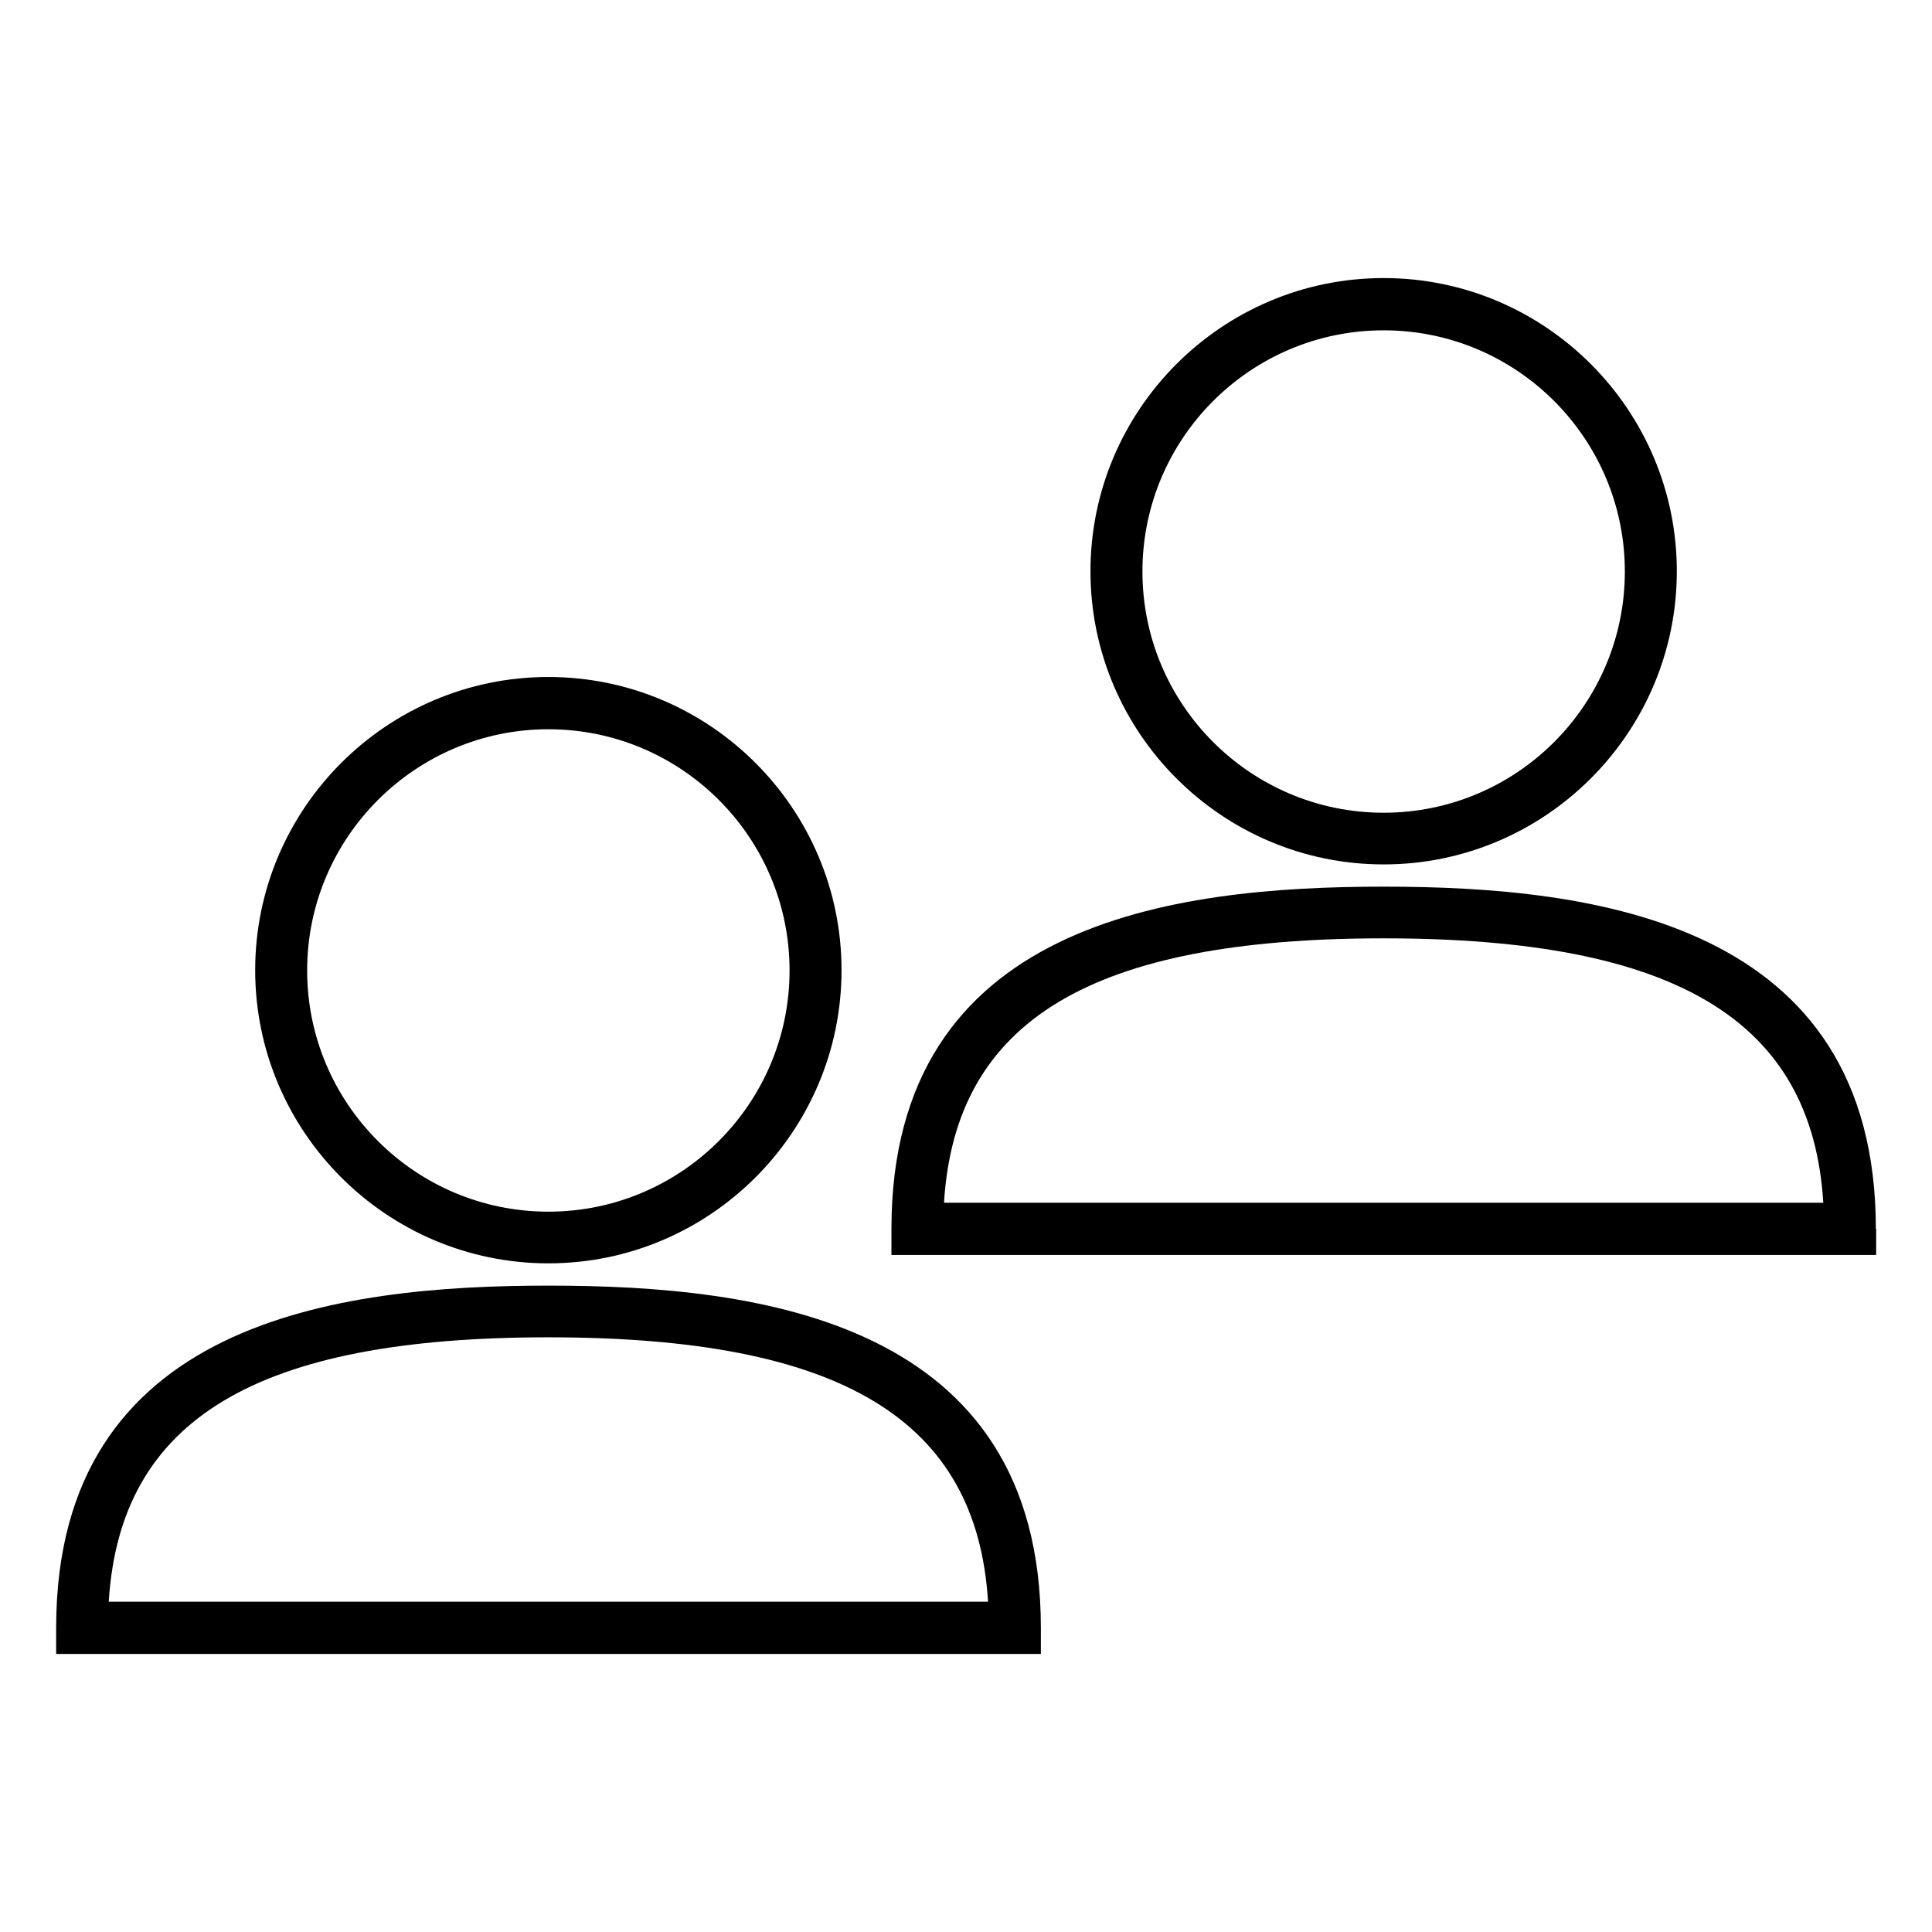
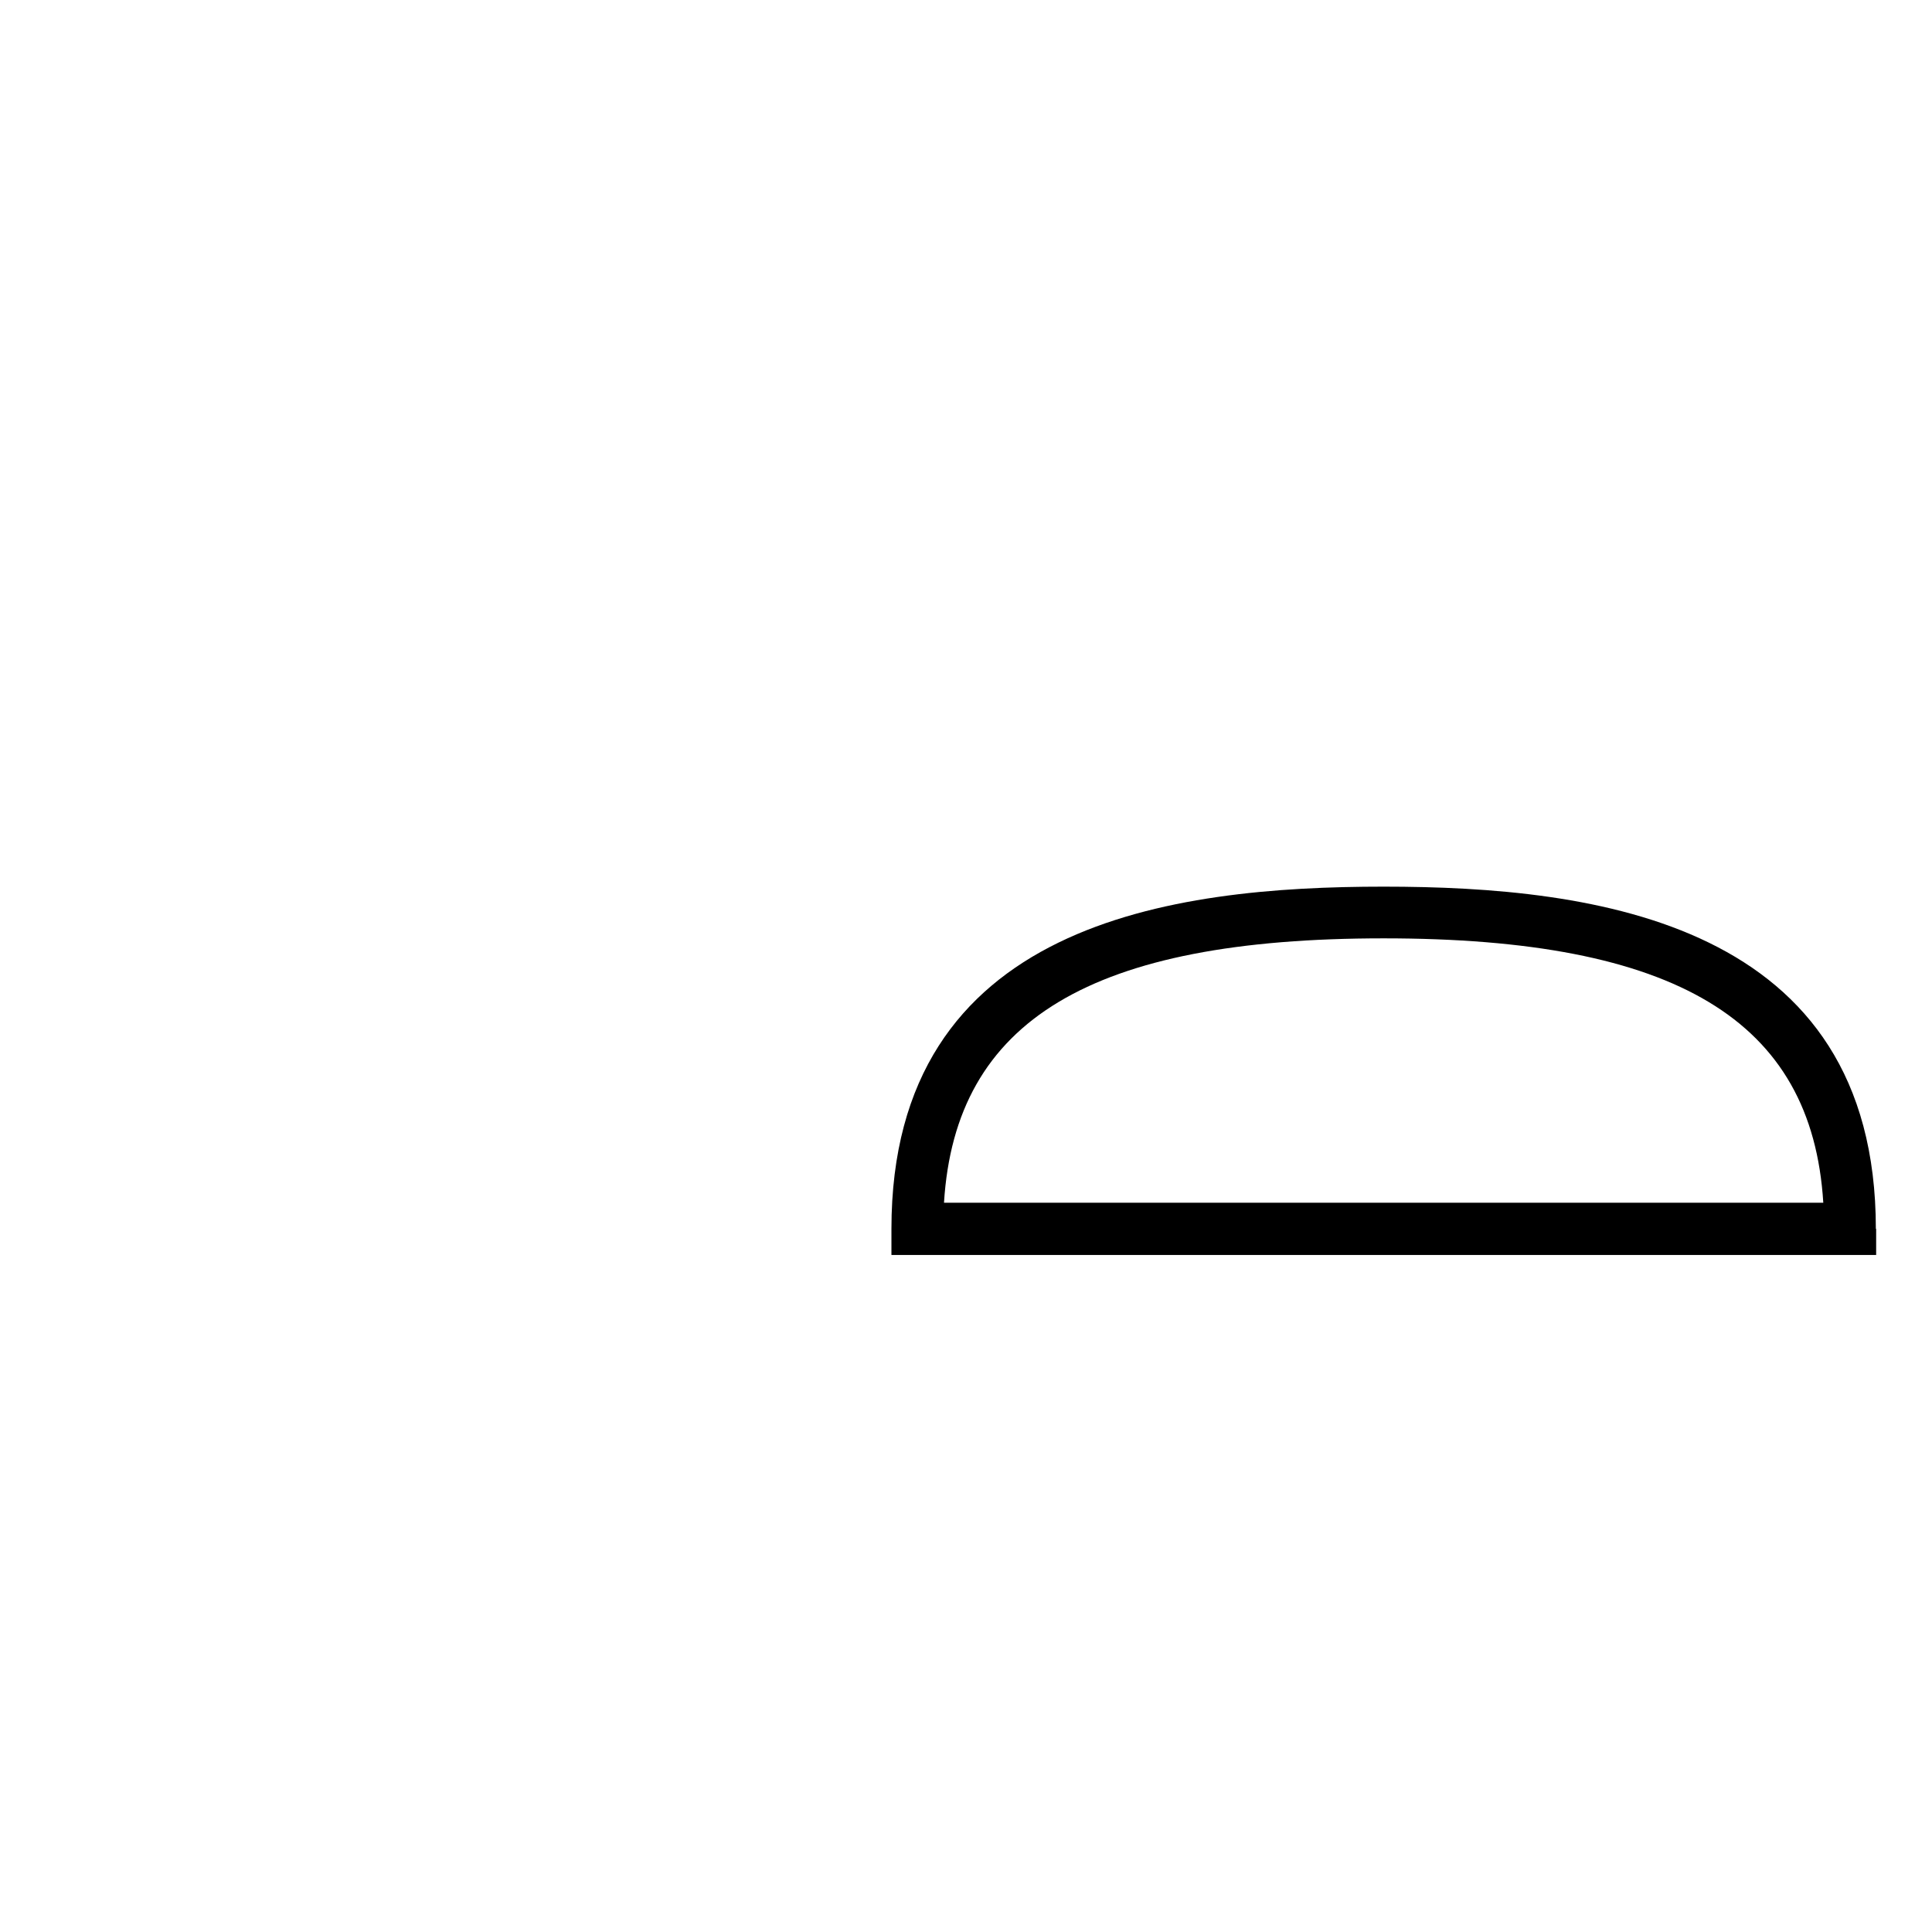
<svg xmlns="http://www.w3.org/2000/svg" fill="#000000" width="800px" height="800px" version="1.1" viewBox="144 144 512 512">
  <g>
-     <path d="m419.84 575.39c0-81.316-74.469-90.688-130.44-90.688-55.973 0.004-130.52 9.371-130.52 90.688v6.926h260.96zm-247.02-6.926c2.992-48.414 39.125-70.062 116.51-70.062 77.383 0 113.52 21.648 116.51 70.062z" />
-     <path d="m289.32 478.8c42.824 0 77.695-34.875 77.695-77.695 0-42.824-34.875-77.695-77.695-77.695-42.824 0-77.695 34.875-77.695 77.695 0 42.824 34.871 77.695 77.695 77.695zm0-141.54c35.266 0 63.922 28.652 63.922 63.922 0 35.266-28.652 63.922-63.922 63.922-35.266 0-63.922-28.652-63.922-63.922 0.004-35.266 28.734-63.922 63.922-63.922z" />
    <path d="m641.12 469.66c0-81.316-74.469-90.688-130.44-90.688s-130.44 9.367-130.44 90.688v6.926h260.96v-6.926zm-246.95-6.926c2.992-48.414 39.125-70.062 116.51-70.062 77.383 0 113.52 21.648 116.51 70.062z" />
-     <path d="m510.68 373.08c42.824 0 77.695-34.875 77.695-77.695 0-42.824-34.875-77.695-77.695-77.695-42.824 0-77.695 34.875-77.695 77.695-0.004 42.82 34.871 77.695 77.695 77.695zm0-141.54c35.266 0 63.922 28.652 63.922 63.922 0 35.266-28.652 63.922-63.922 63.922-35.266 0-63.922-28.652-63.922-63.922 0-35.27 28.656-63.922 63.922-63.922z" />
  </g>
</svg>